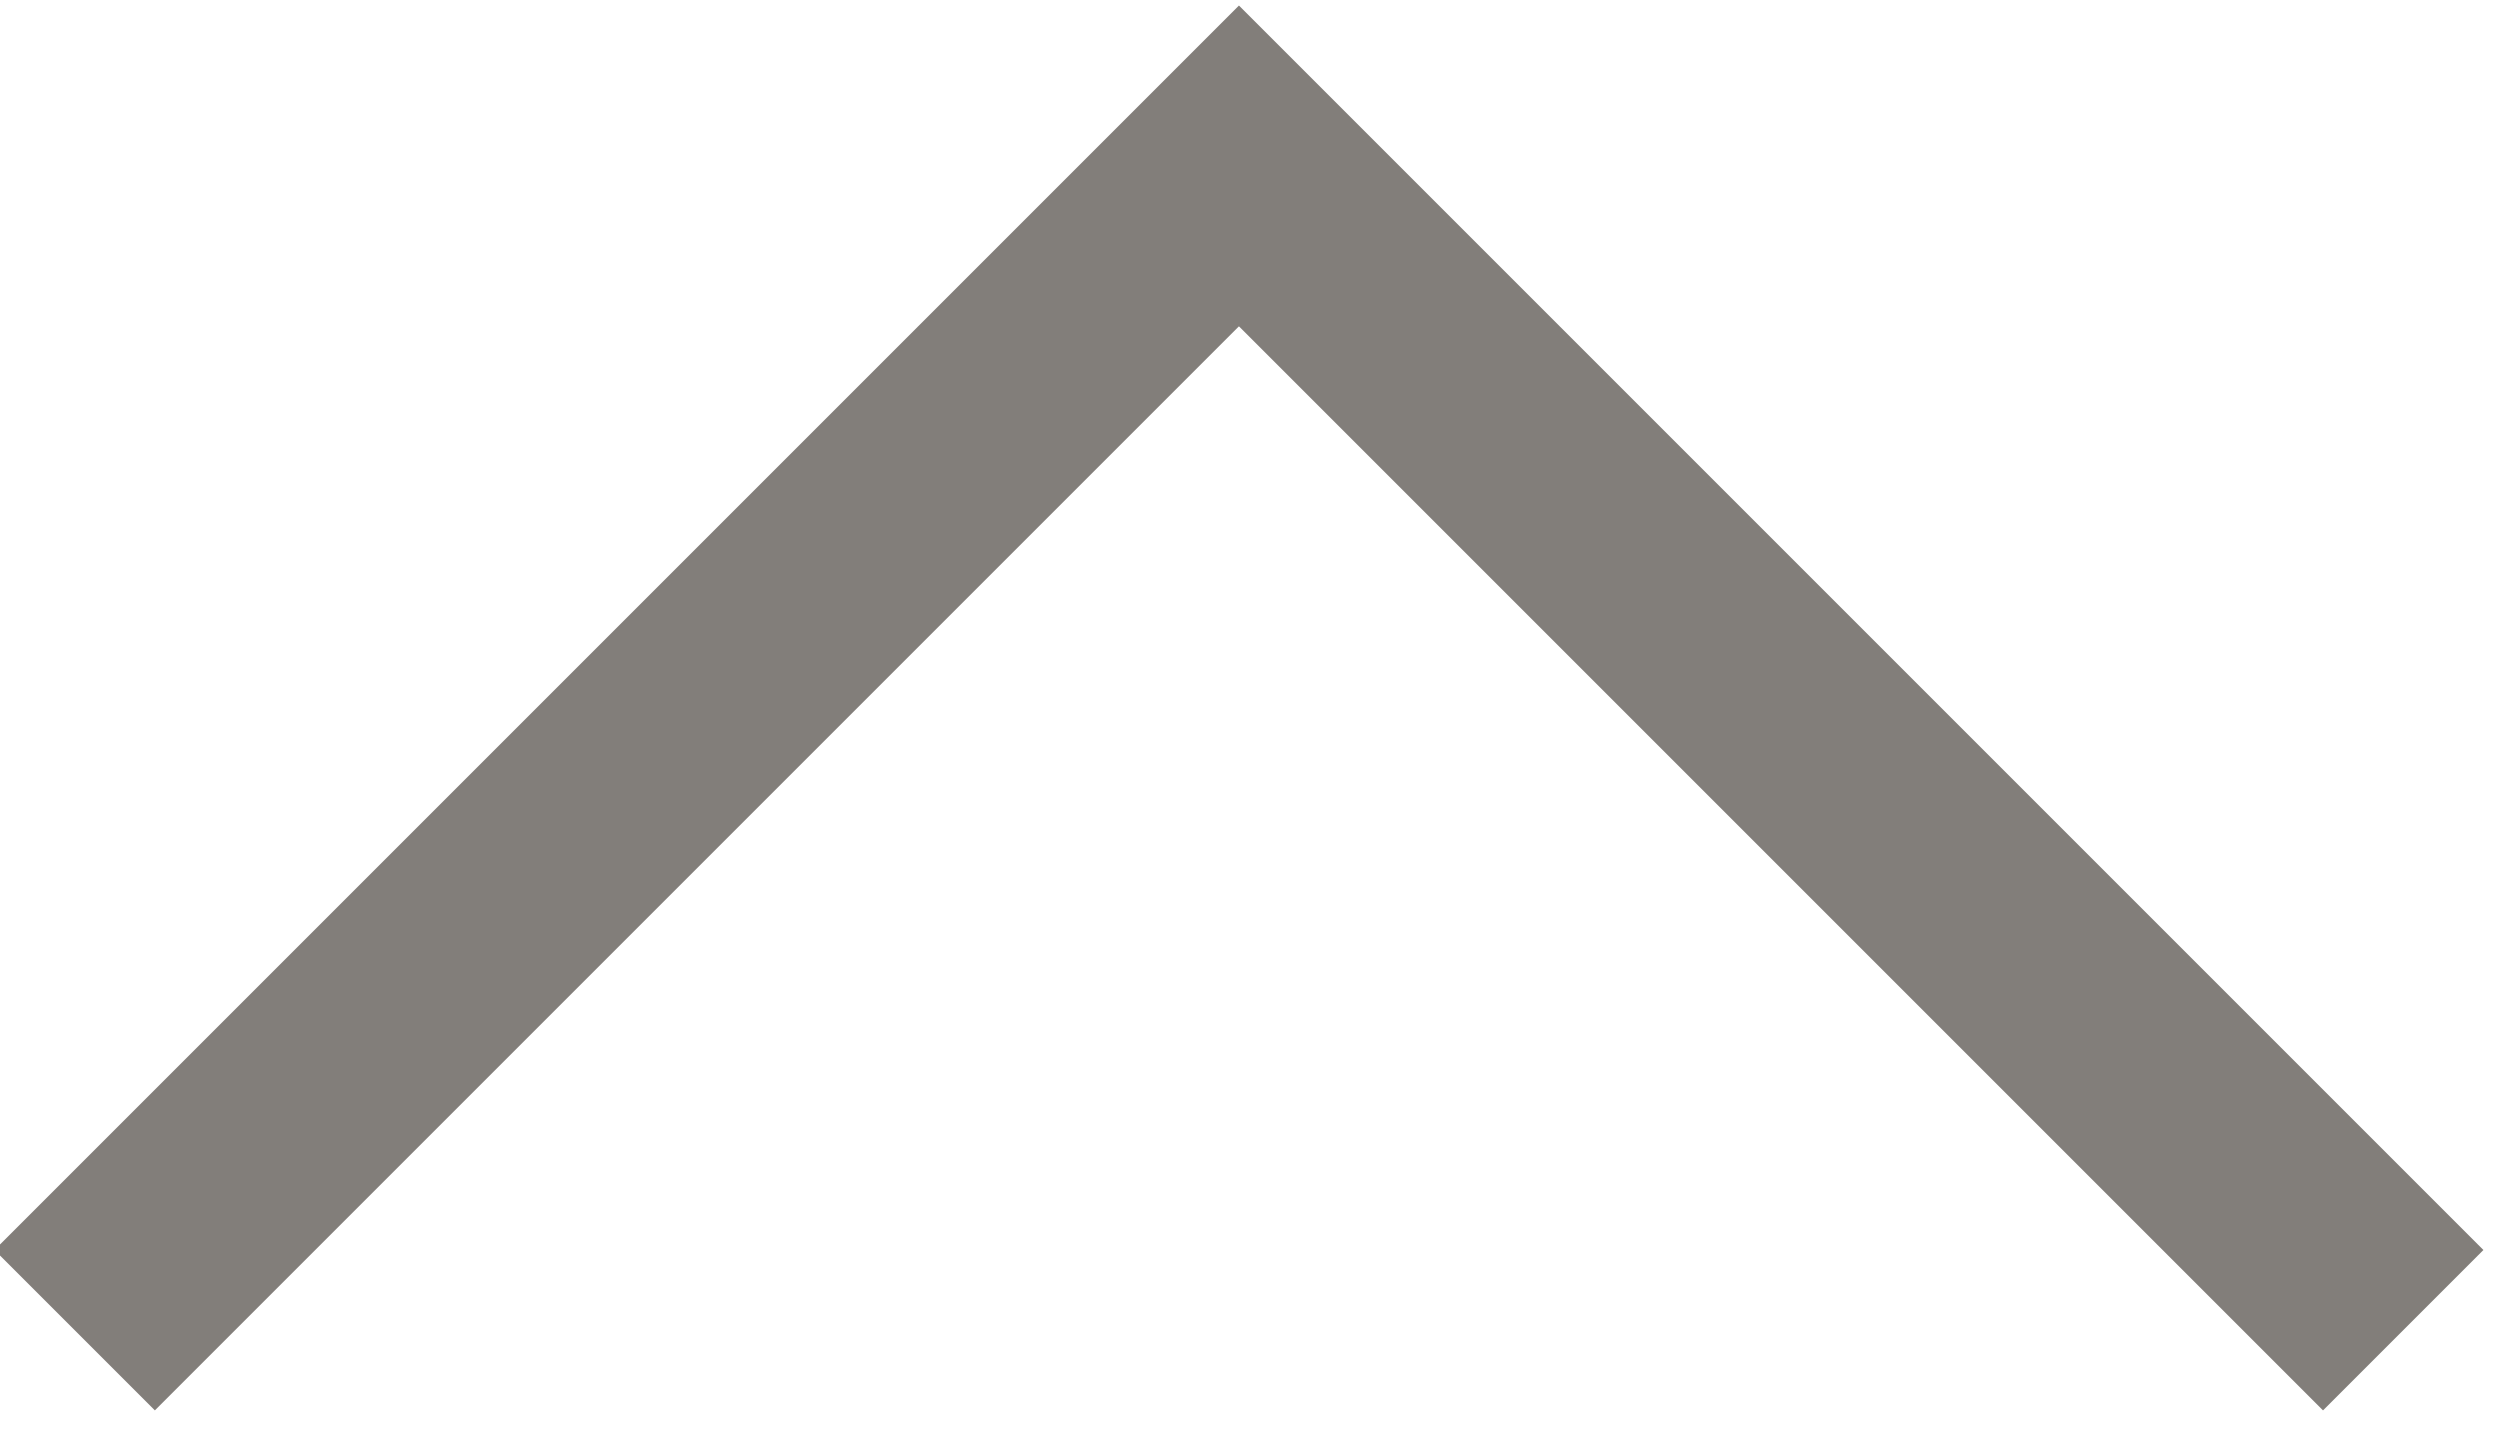
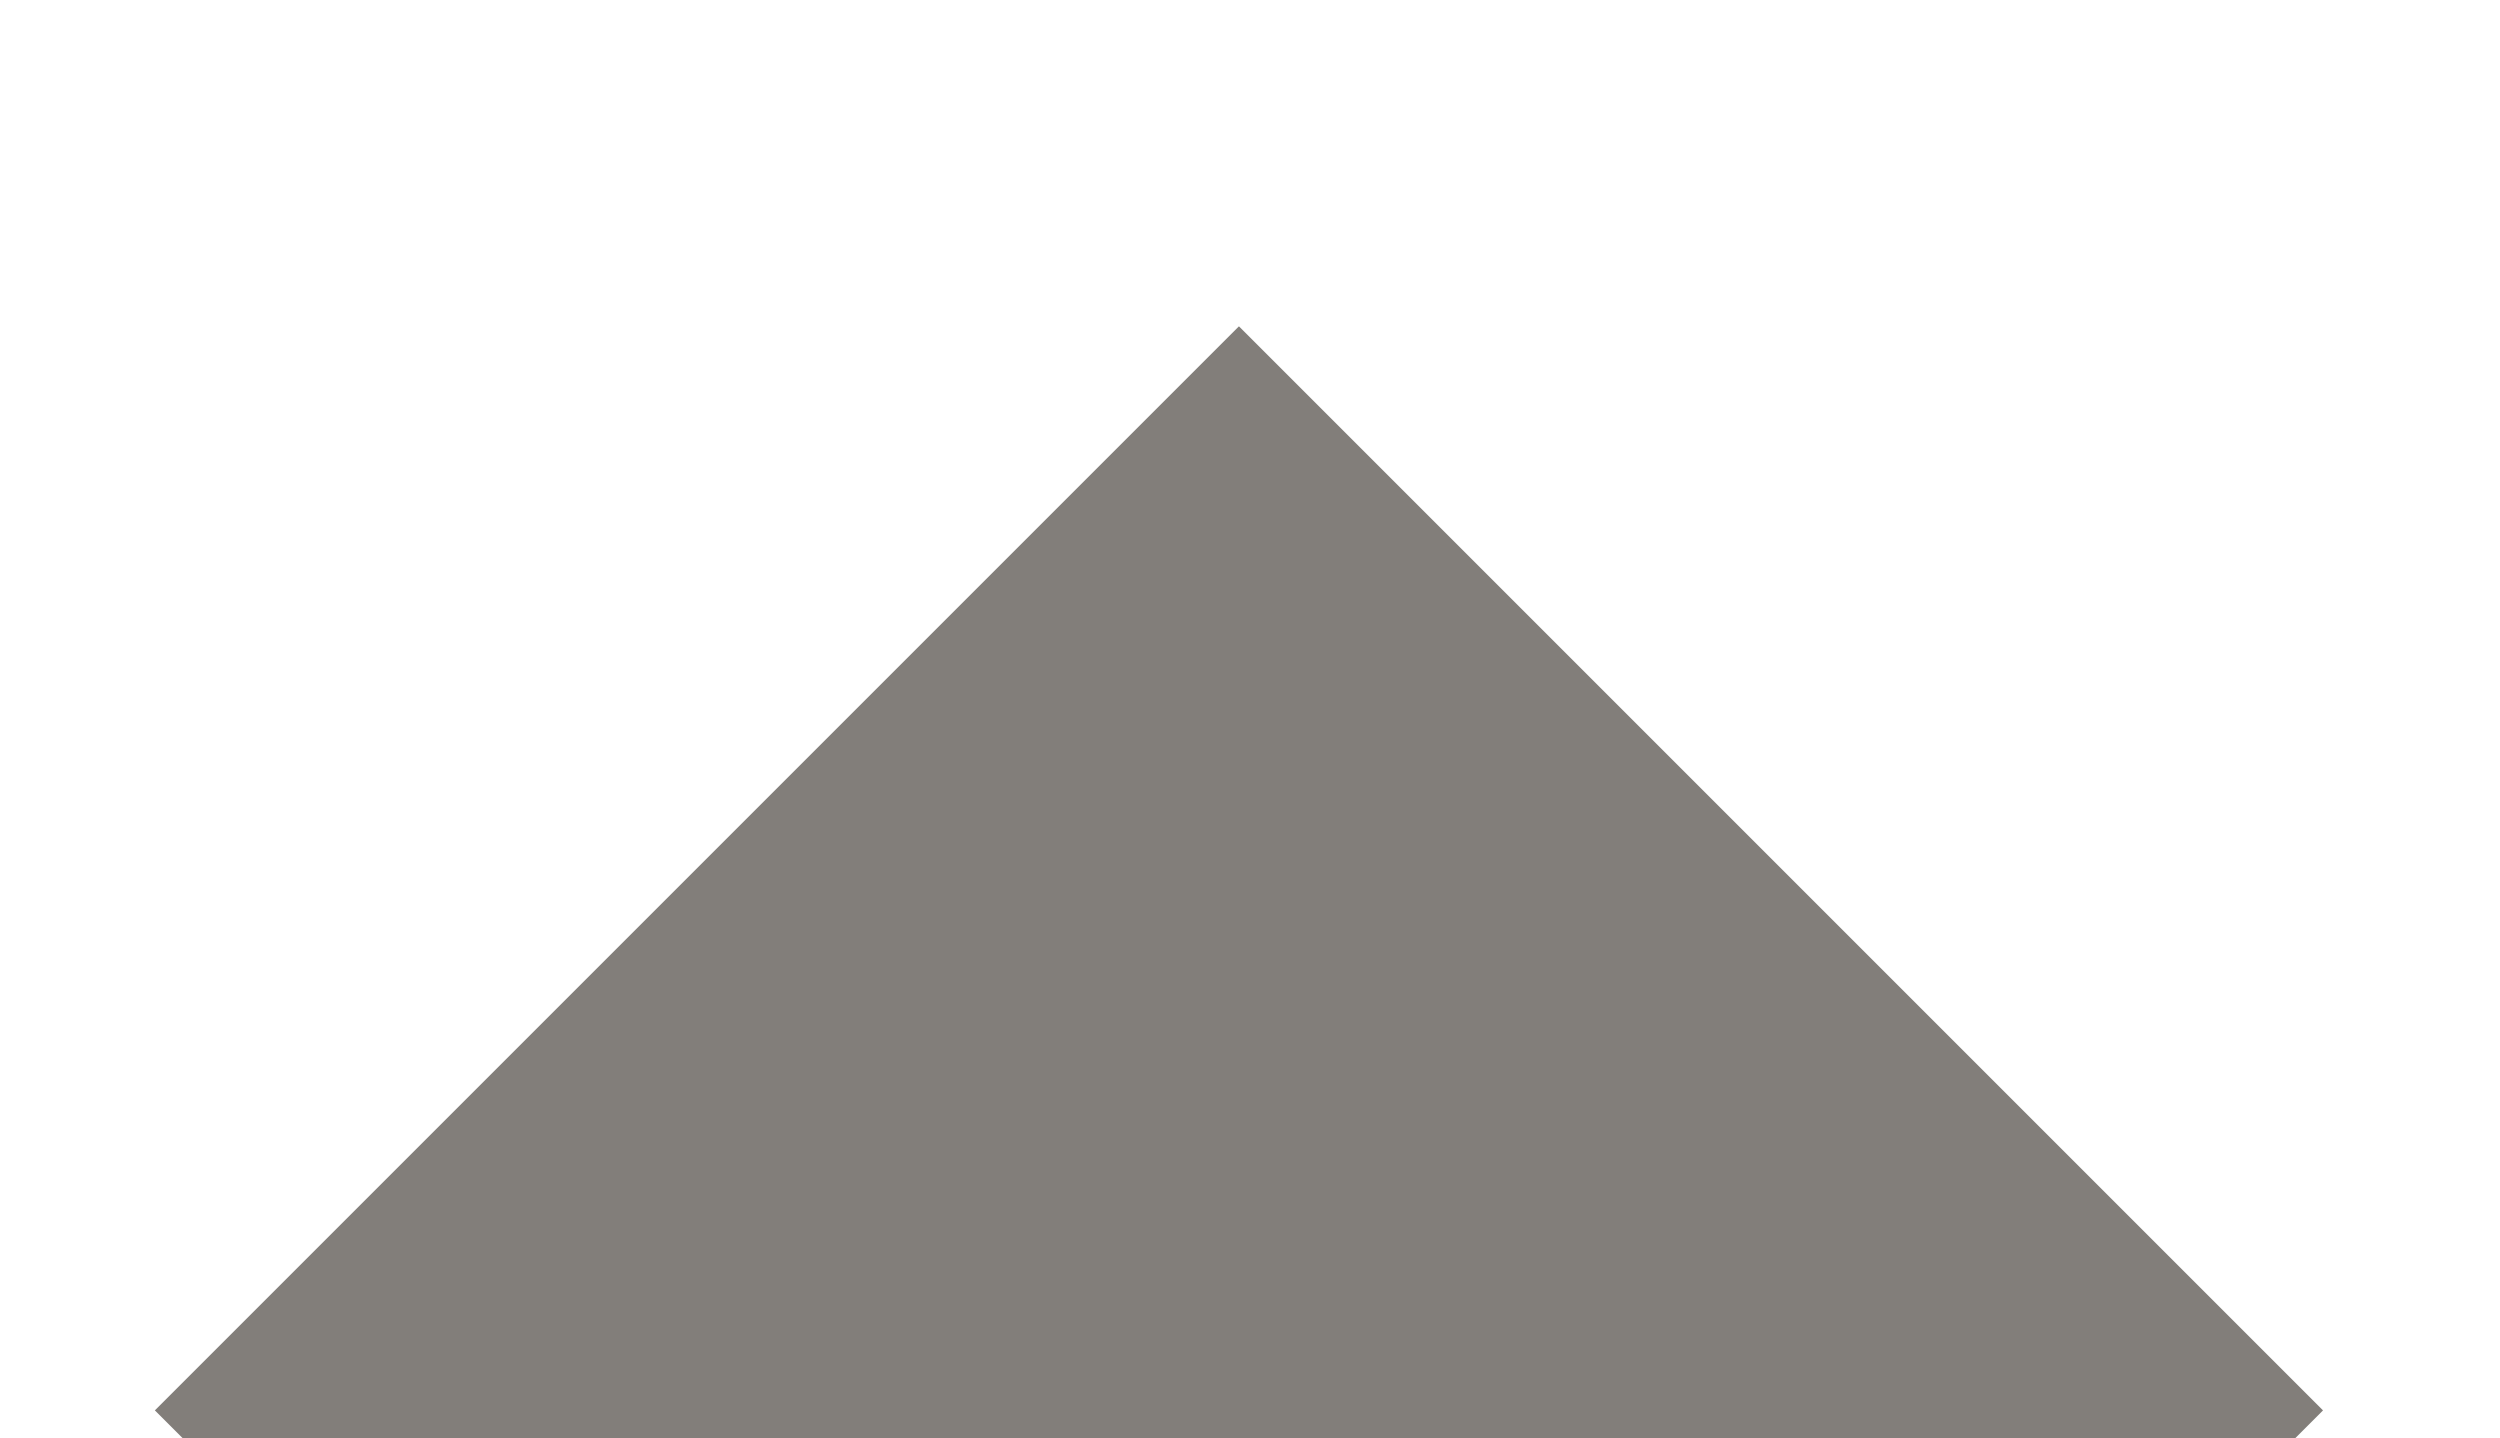
<svg xmlns="http://www.w3.org/2000/svg" version="1.1" id="Calque_1" x="0px" y="0px" width="45.2px" height="26px" viewBox="0 0 45.2 26" style="enable-background:new 0 0 45.2 26;" xml:space="preserve">
  <style type="text/css">
	.st0{fill:#827E7A;}
</style>
-   <path class="st0" d="M42,25.5L22.4,5.9L2.8,25.5l-2.9-2.9L22.4,0.1l22.5,22.5L42,25.5z" />
+   <path class="st0" d="M42,25.5L22.4,5.9L2.8,25.5l-2.9-2.9l22.5,22.5L42,25.5z" />
</svg>